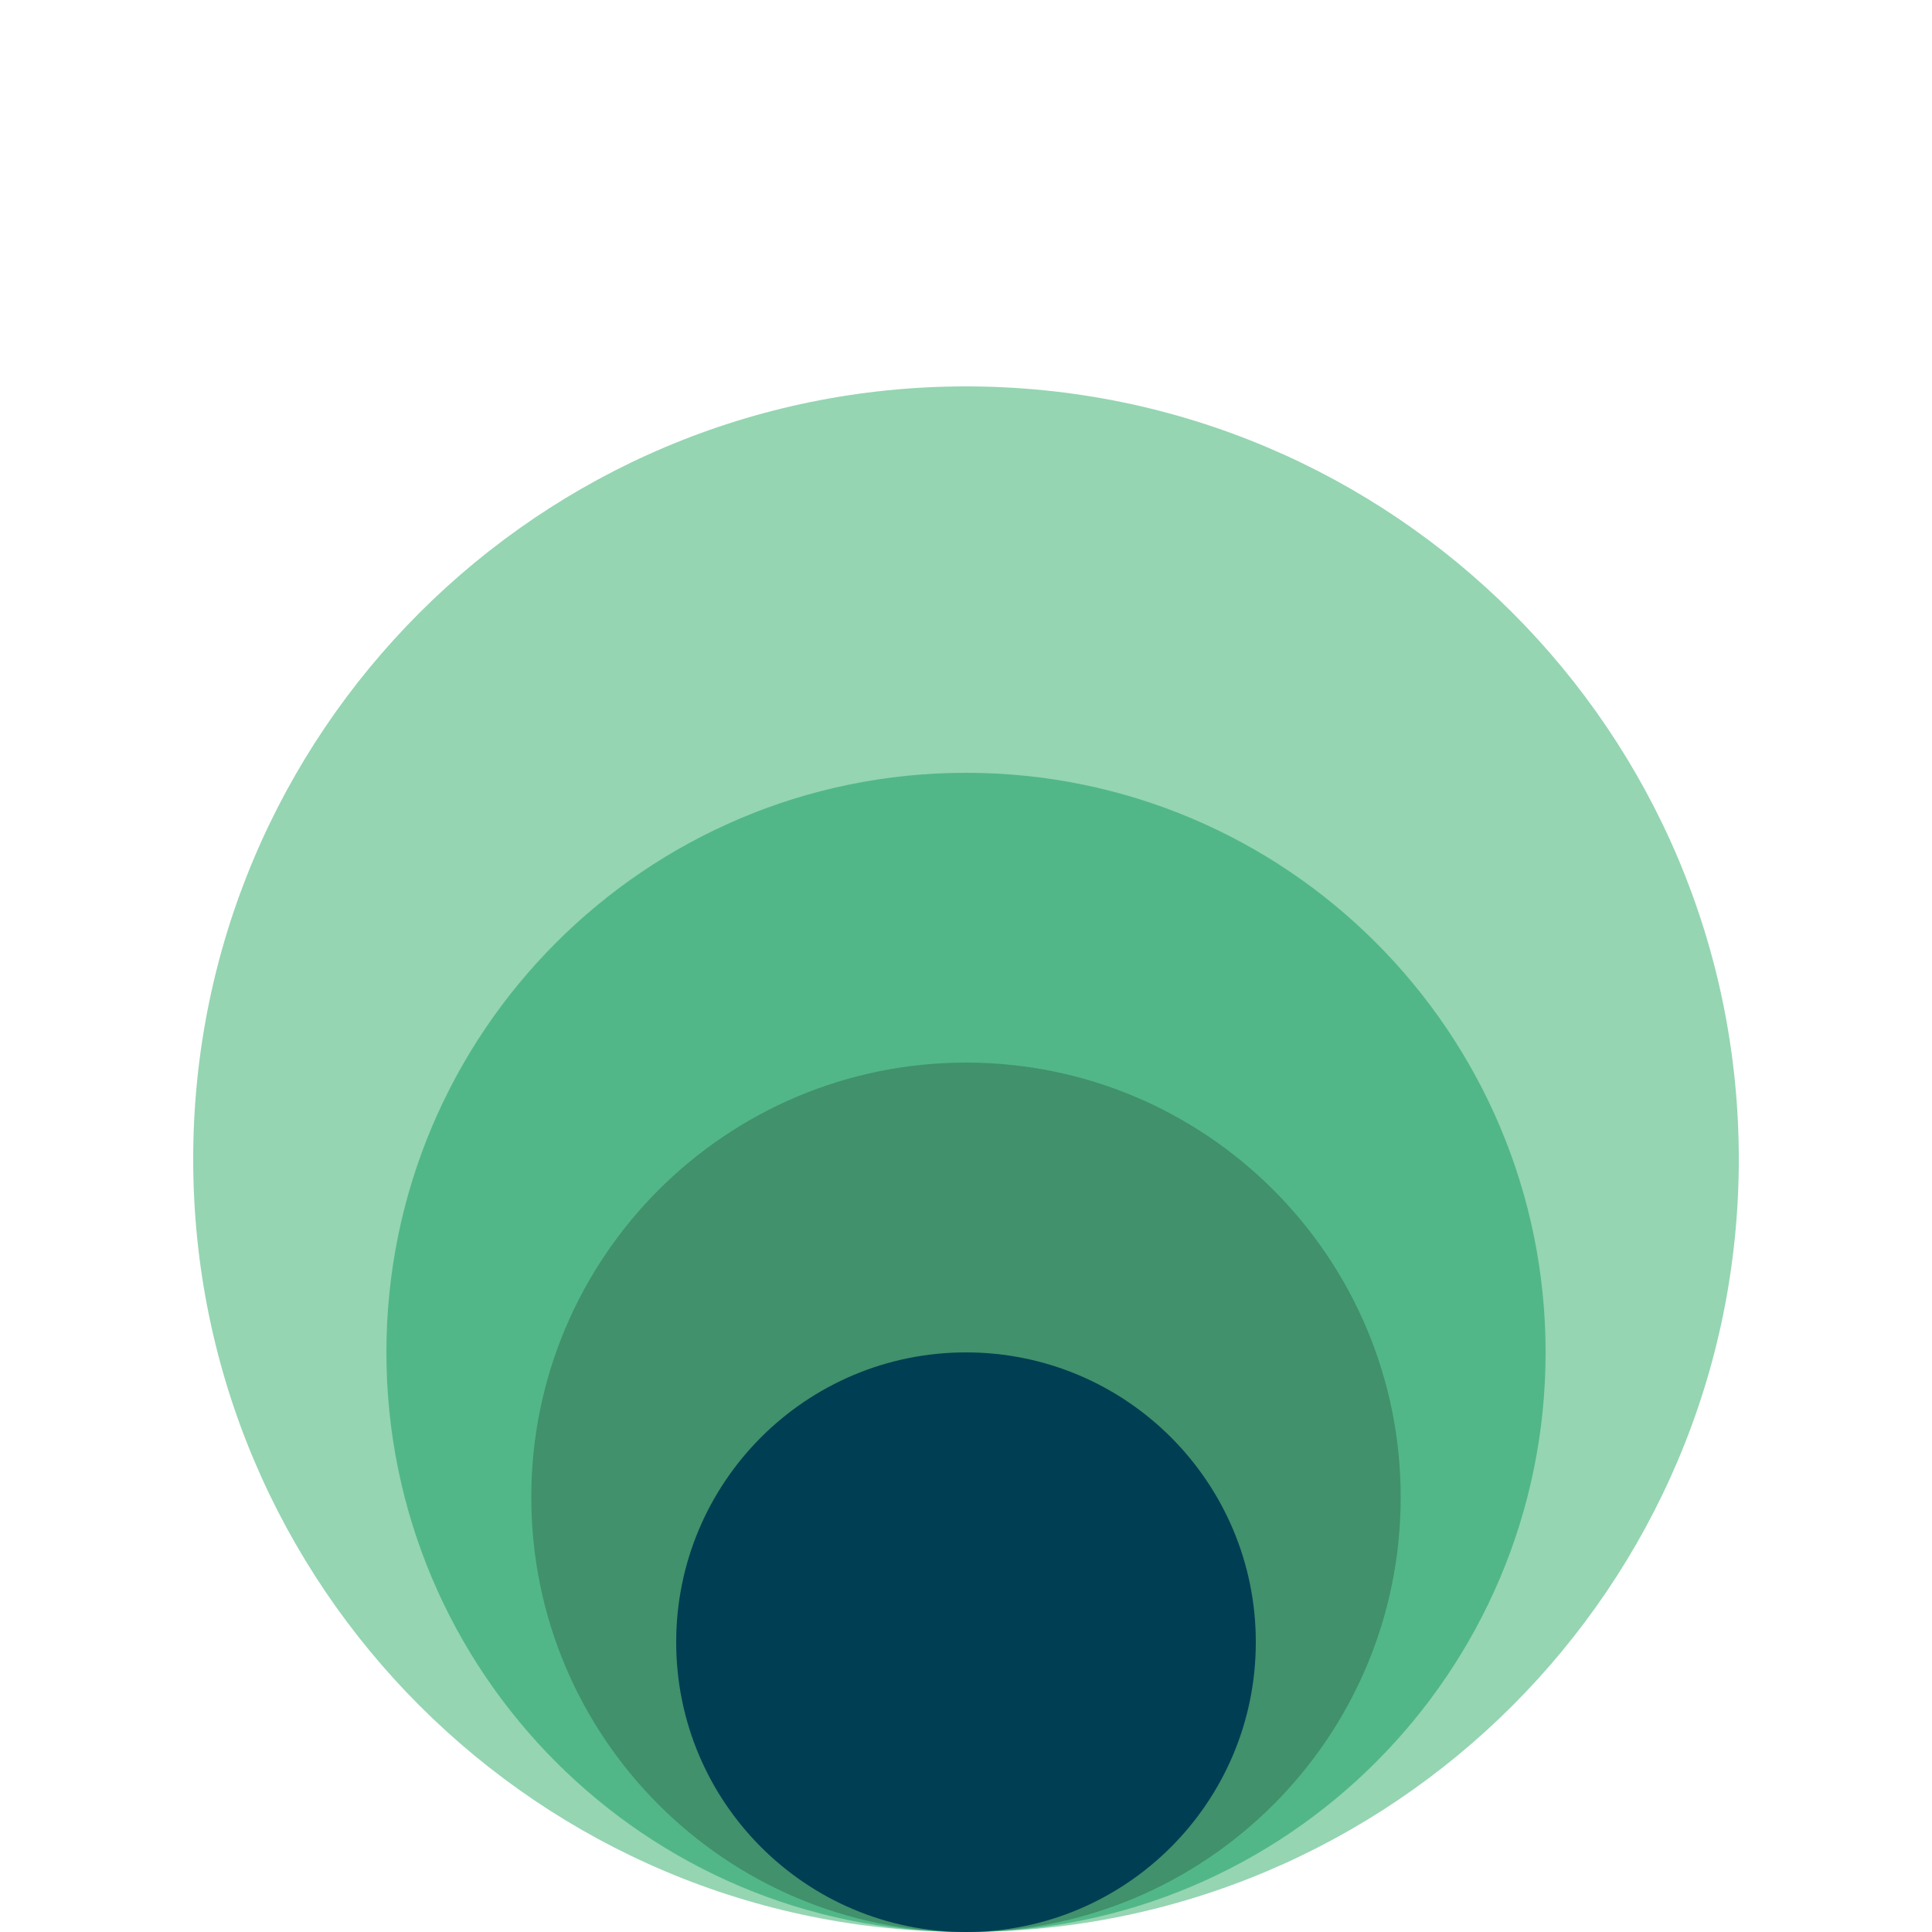
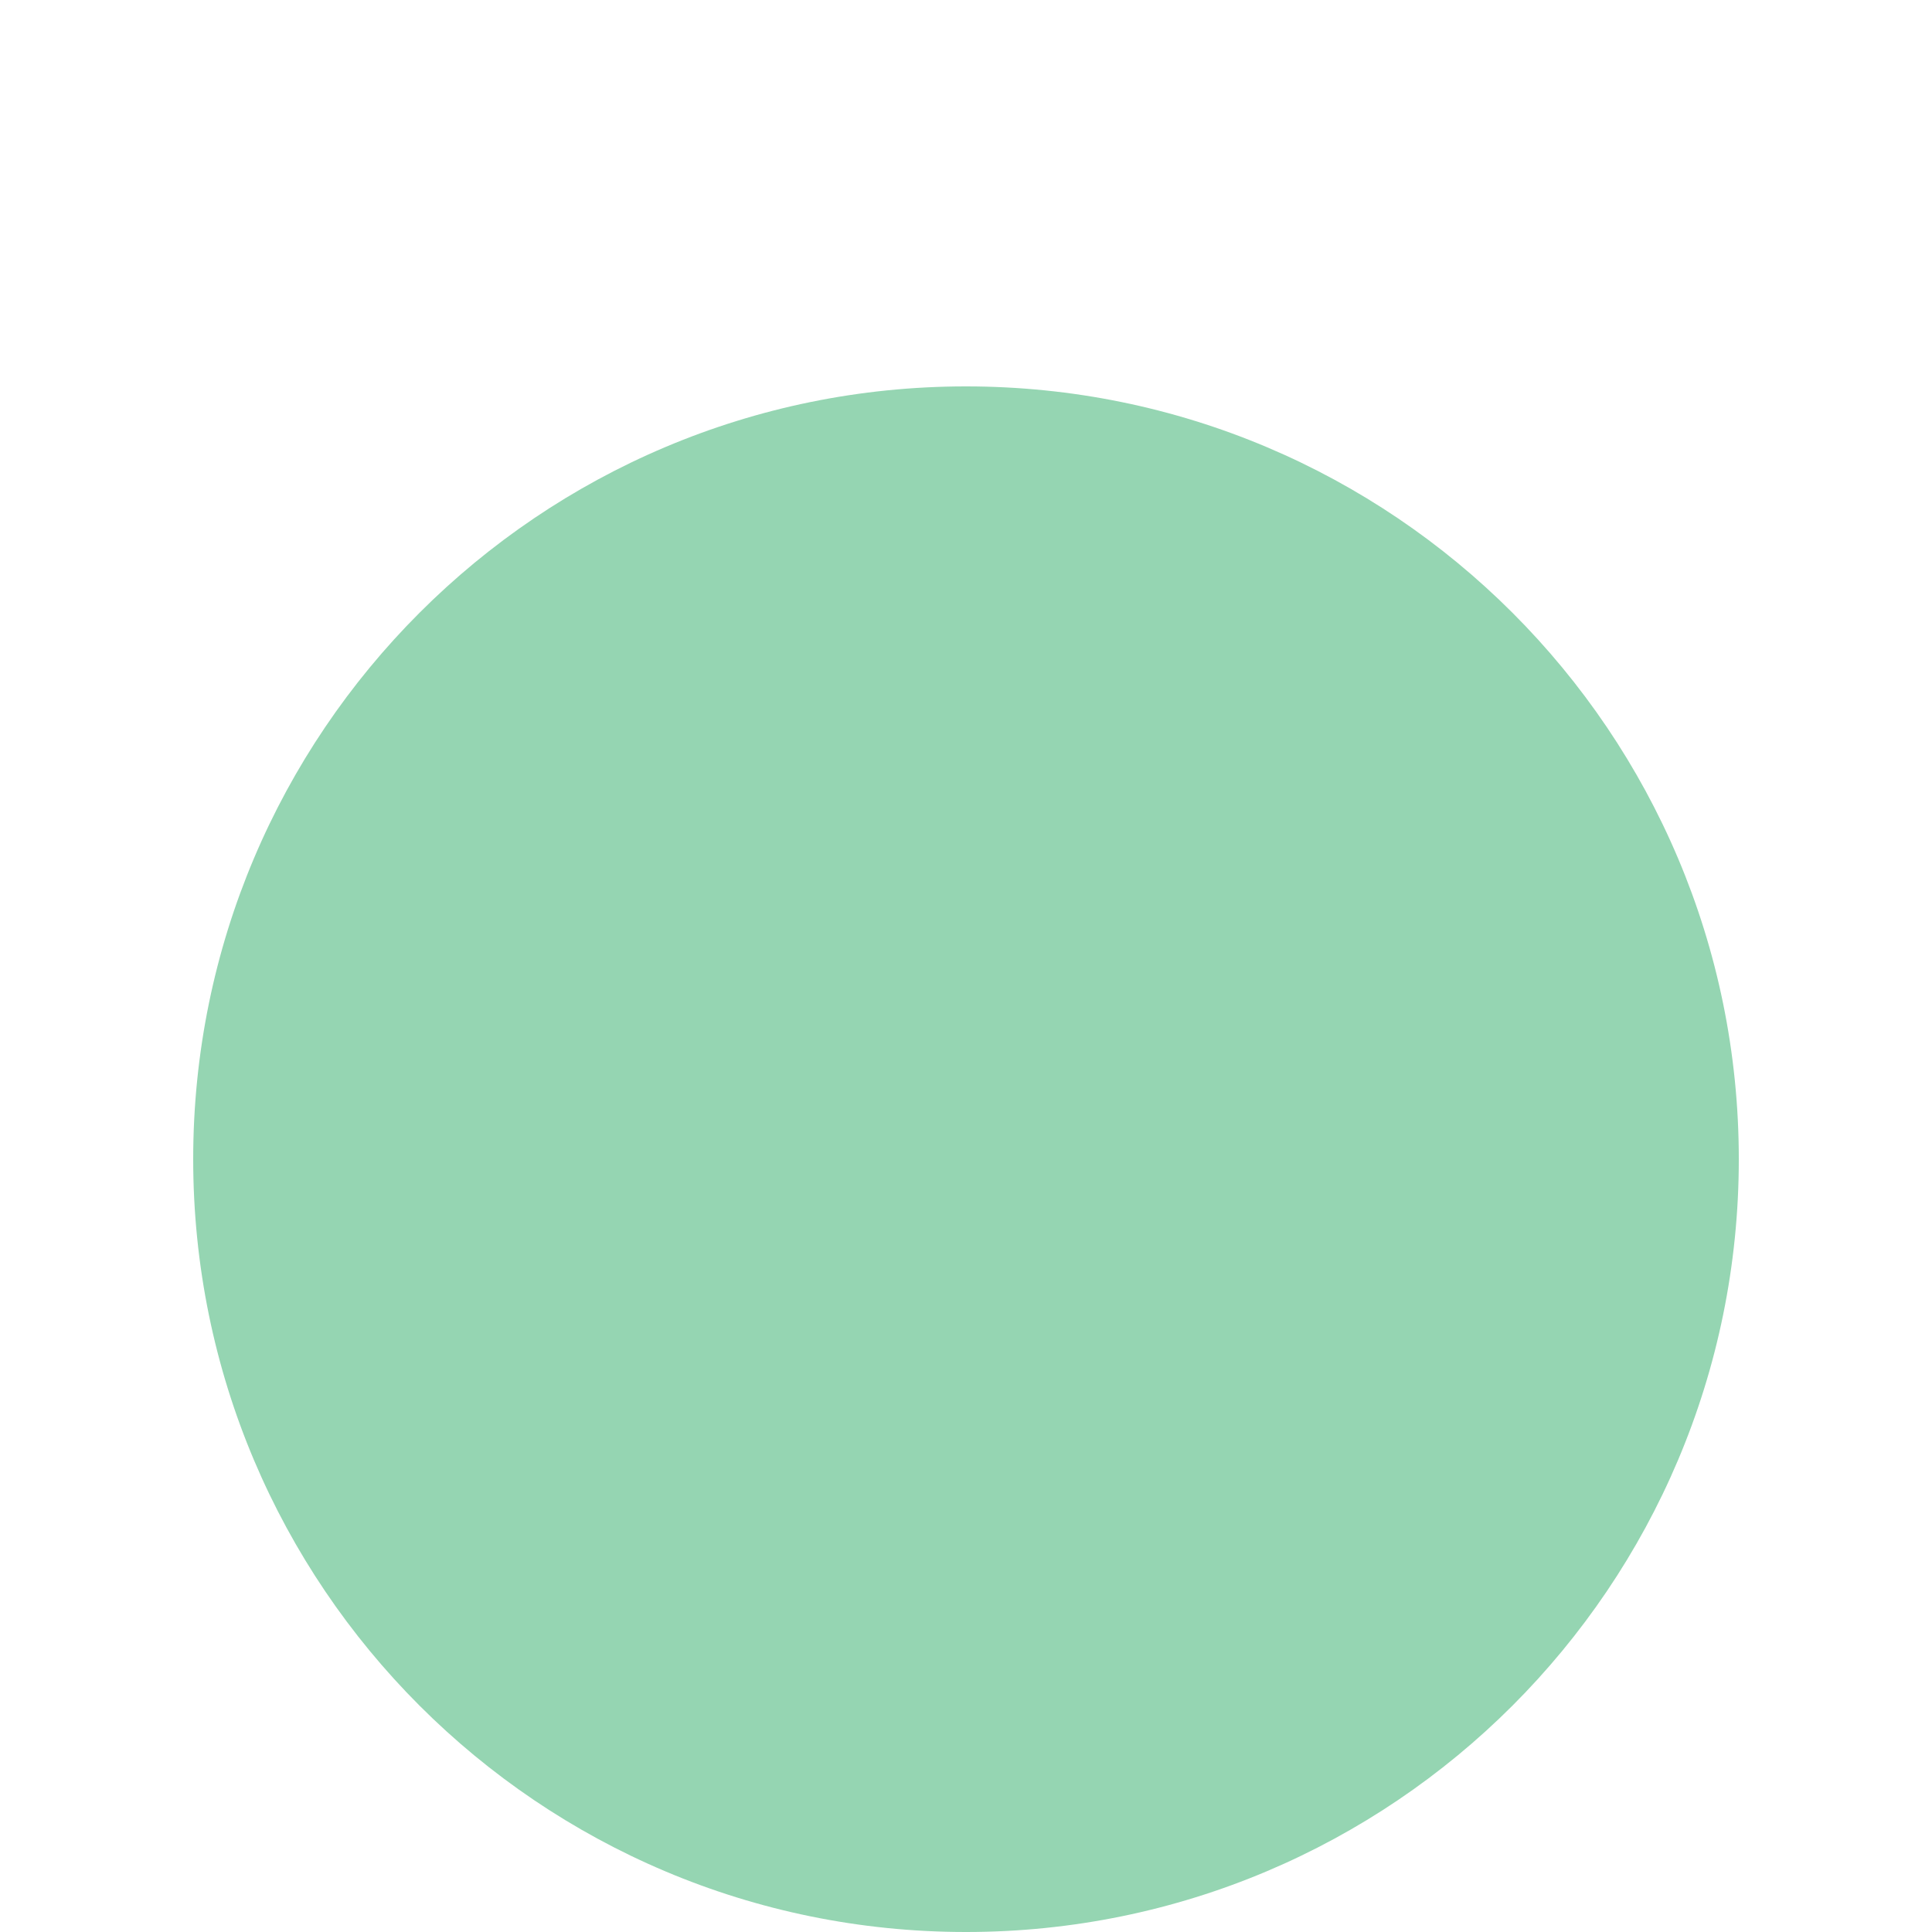
<svg xmlns="http://www.w3.org/2000/svg" height="100%" stroke-miterlimit="10" style="fill-rule:nonzero;clip-rule:evenodd;stroke-linecap:round;stroke-linejoin:round;" version="1.1" viewBox="0 0 250 250" width="100%" xml:space="preserve">
  <defs />
  <g id="Untitled">
    <path d="M25 149.997C25 94.772 69.772 50 124.998 50C180.231 50 225 94.772 225 149.997C225 205.231 180.231 250 124.998 250C69.772 250.001 25 205.232 25 149.997Z" fill="#95d5b2" fill-rule="nonzero" opacity="1" stroke="none" />
-     <path d="M50 174.998C50 133.58 83.579 100 124.998 100C166.423 100 200 133.579 200 174.998C200 216.422 166.423 250 124.998 250C83.579 250 50 216.423 50 174.998Z" fill="#52b788" fill-rule="nonzero" opacity="1" stroke="none" />
-     <path d="M68.75 193.749C68.75 162.684 93.934 137.5 124.999 137.5C156.067 137.5 181.25 162.684 181.25 193.749C181.25 224.817 156.067 250 124.999 250C93.934 250 68.75 224.817 68.75 193.749Z" fill="#40916c" fill-rule="nonzero" opacity="1" stroke="none" />
-     <path d="M87.5 212.5C87.5 191.789 104.289 175 125 175C145.711 175 162.5 191.789 162.5 212.5C162.5 233.211 145.711 250 125 250C104.289 250 87.5 233.211 87.5 212.5Z" fill="#003e53" fill-rule="nonzero" opacity="1" stroke="none" />
  </g>
</svg>